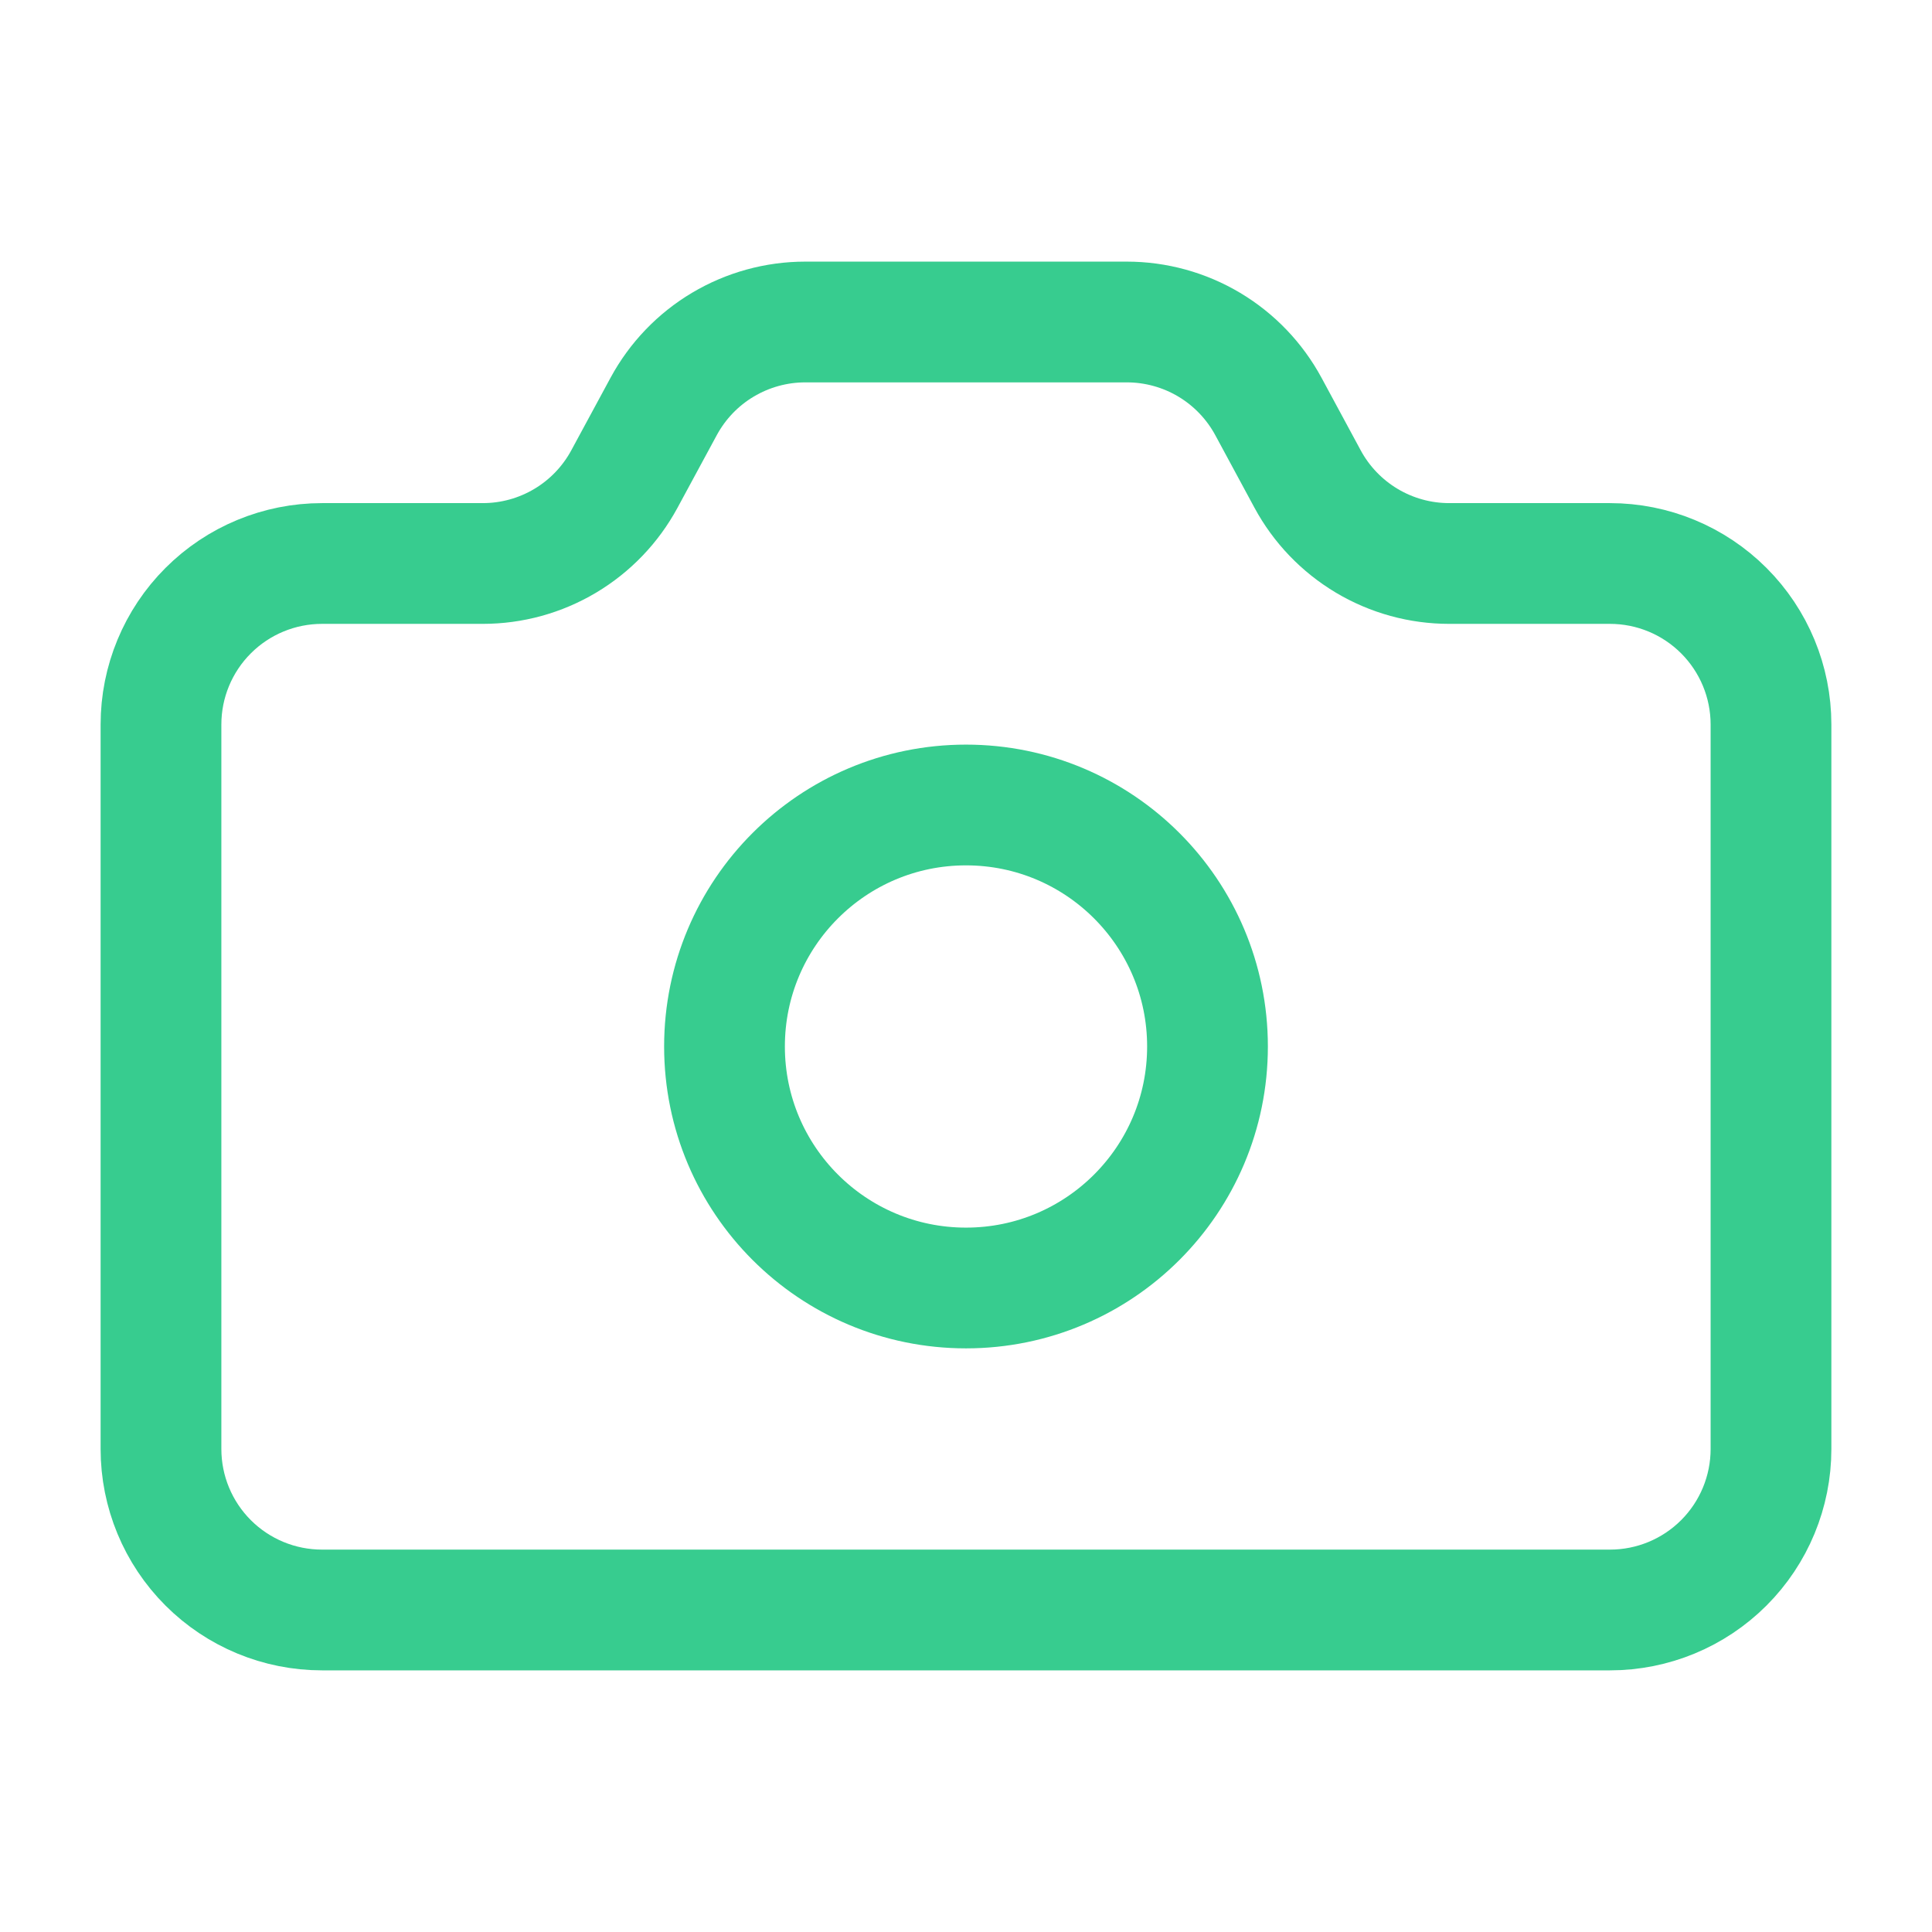
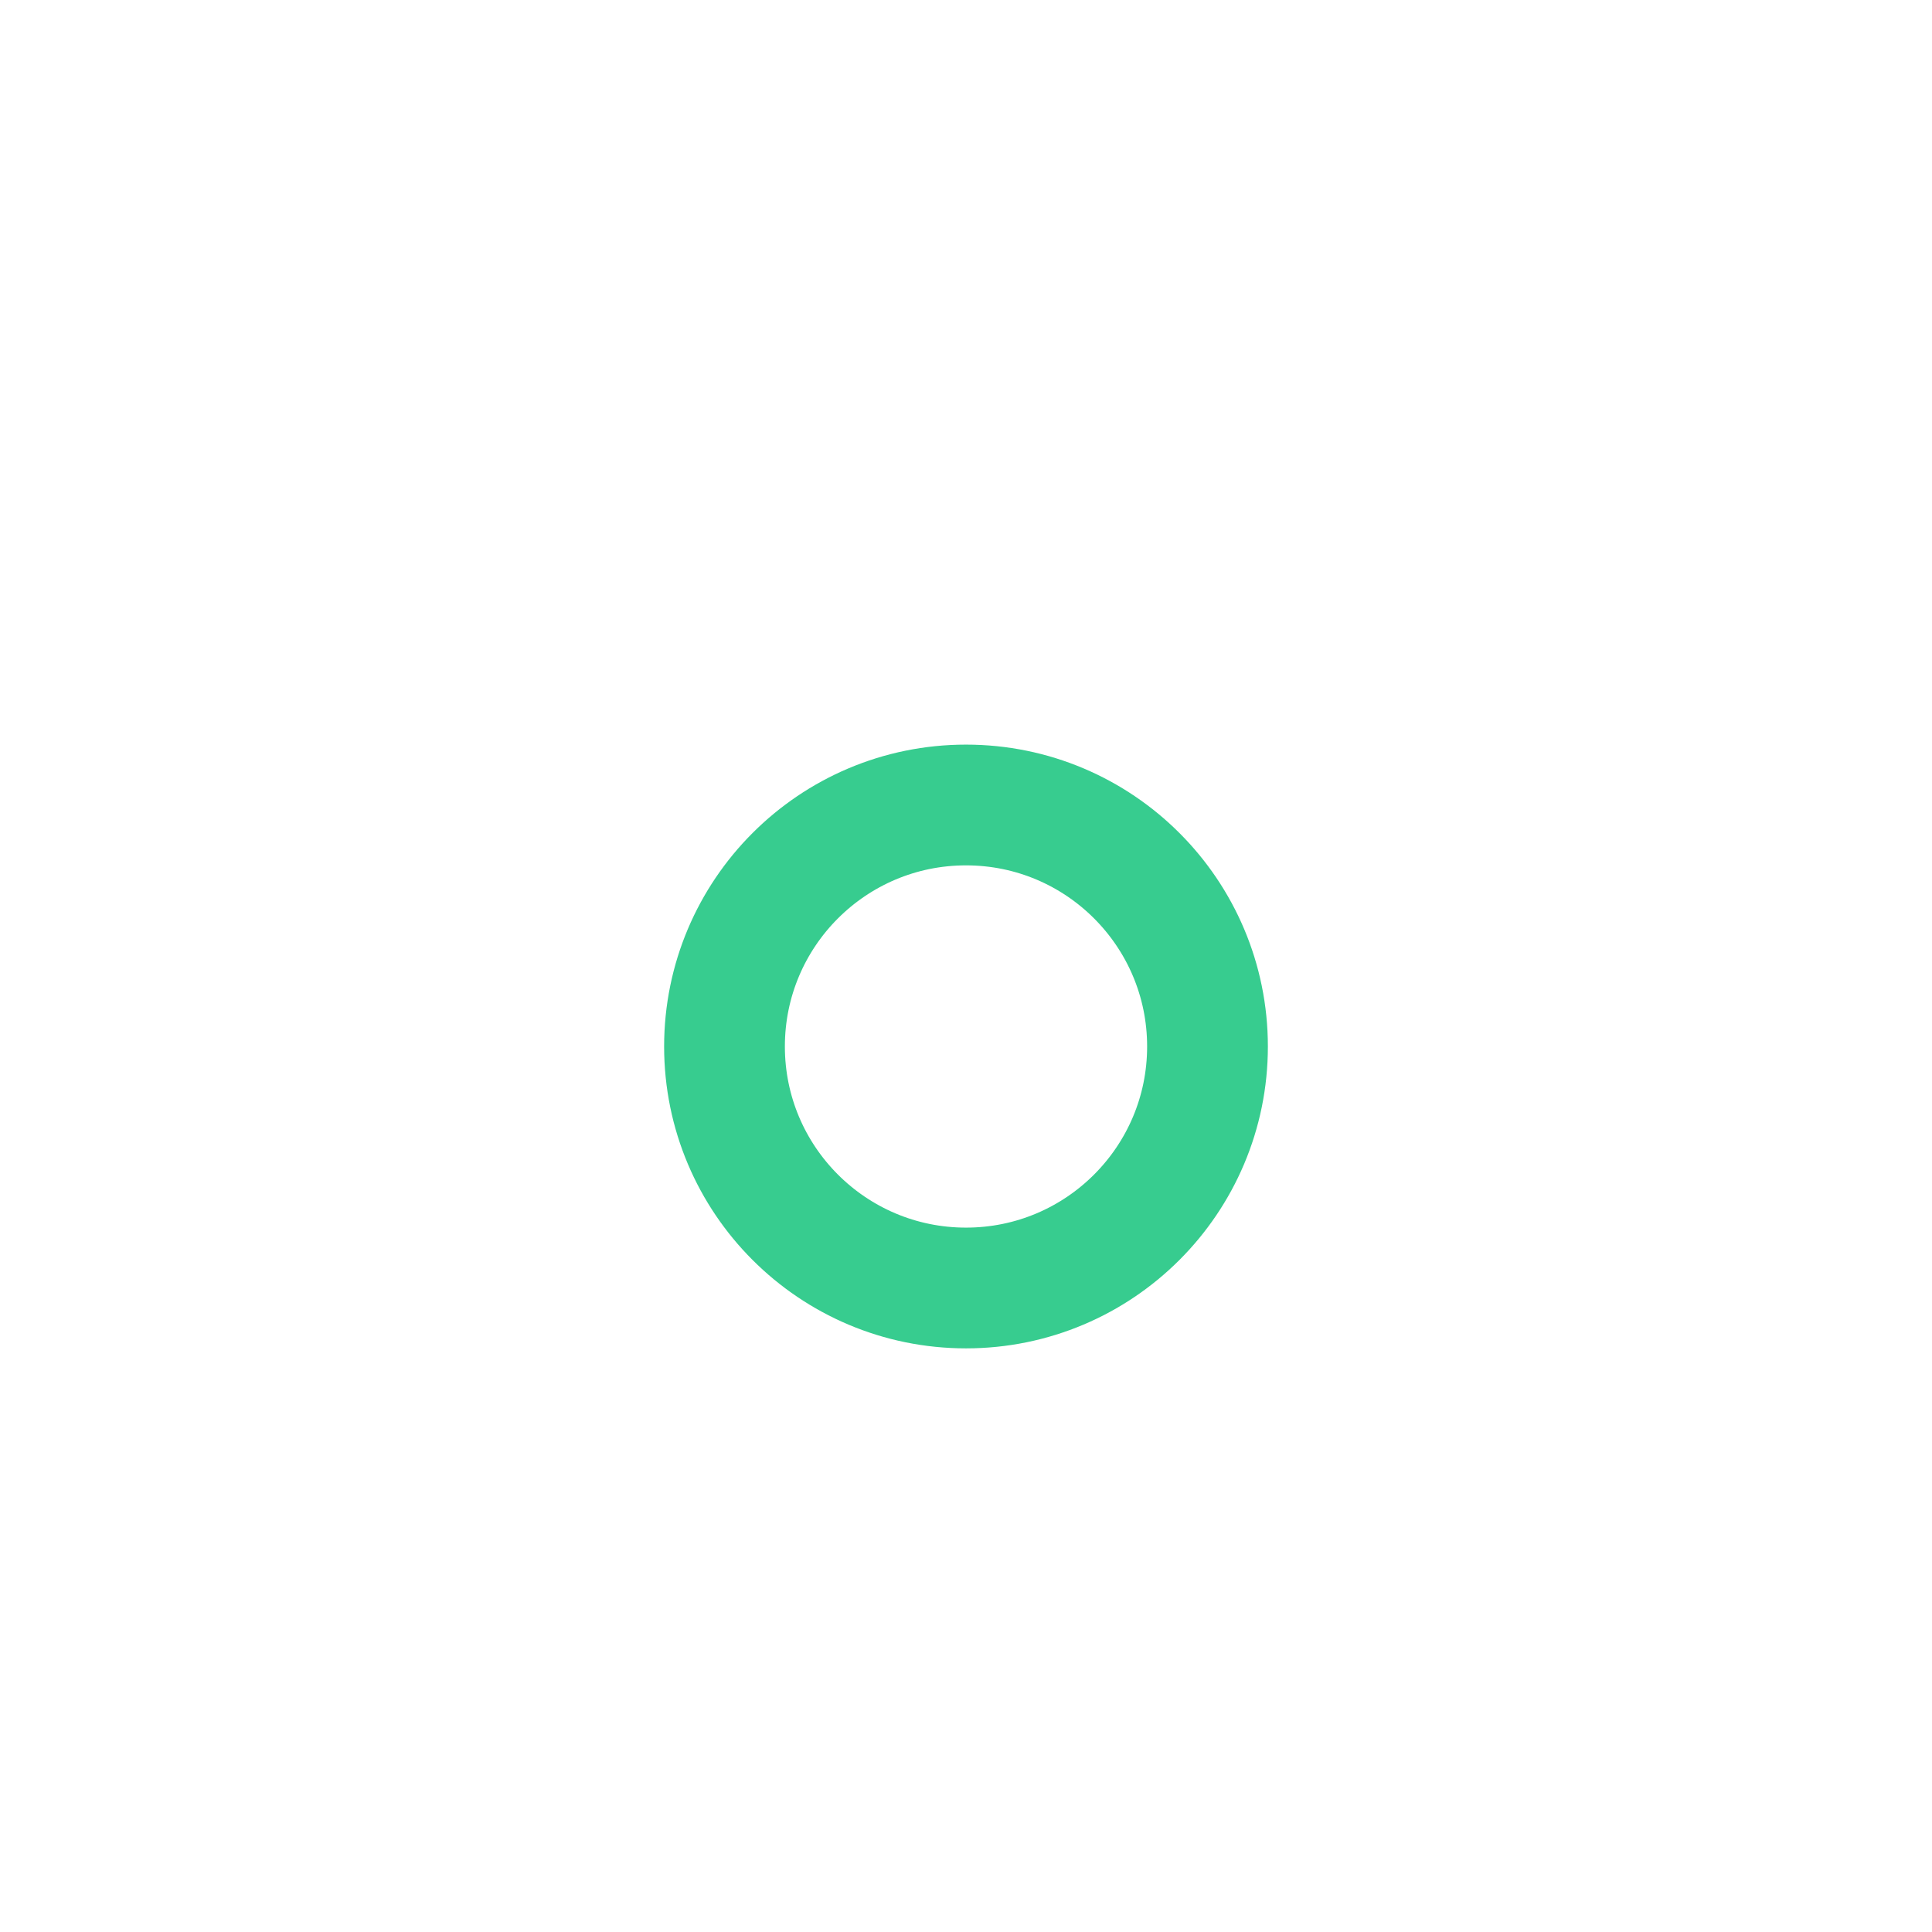
<svg xmlns="http://www.w3.org/2000/svg" width="80" height="80" viewBox="0 0 80 80" fill="none">
-   <path d="M46.656 13.333C47.859 13.333 49.039 13.658 50.072 14.274C51.105 14.891 51.951 15.775 52.523 16.833L54.143 19.833C54.714 20.891 55.561 21.775 56.594 22.392C57.627 23.008 58.807 23.333 60.009 23.333H66.666C68.434 23.333 70.13 24.035 71.38 25.286C72.63 26.536 73.333 28.232 73.333 30V60C73.333 61.768 72.63 63.464 71.38 64.714C70.13 65.964 68.434 66.666 66.666 66.666H13.333C11.565 66.666 9.869 65.964 8.619 64.714C7.368 63.464 6.666 61.768 6.666 60V30C6.666 28.232 7.368 26.536 8.619 25.286C9.869 24.035 11.565 23.333 13.333 23.333H19.989C21.191 23.333 22.37 23.009 23.402 22.394C24.434 21.779 25.281 20.896 25.853 19.84L27.483 16.826C28.055 15.77 28.901 14.887 29.933 14.273C30.965 13.658 32.145 13.333 33.346 13.333H46.656Z" stroke="#37CC8F" stroke-width="5" stroke-linecap="round" stroke-linejoin="round" />
  <path d="M40 53.333C45.523 53.333 50 48.856 50 43.333C50 37.81 45.523 33.333 40 33.333C34.477 33.333 30 37.81 30 43.333C30 48.856 34.477 53.333 40 53.333Z" stroke="#37CC8F" stroke-width="5" stroke-linecap="round" stroke-linejoin="round" />
</svg>